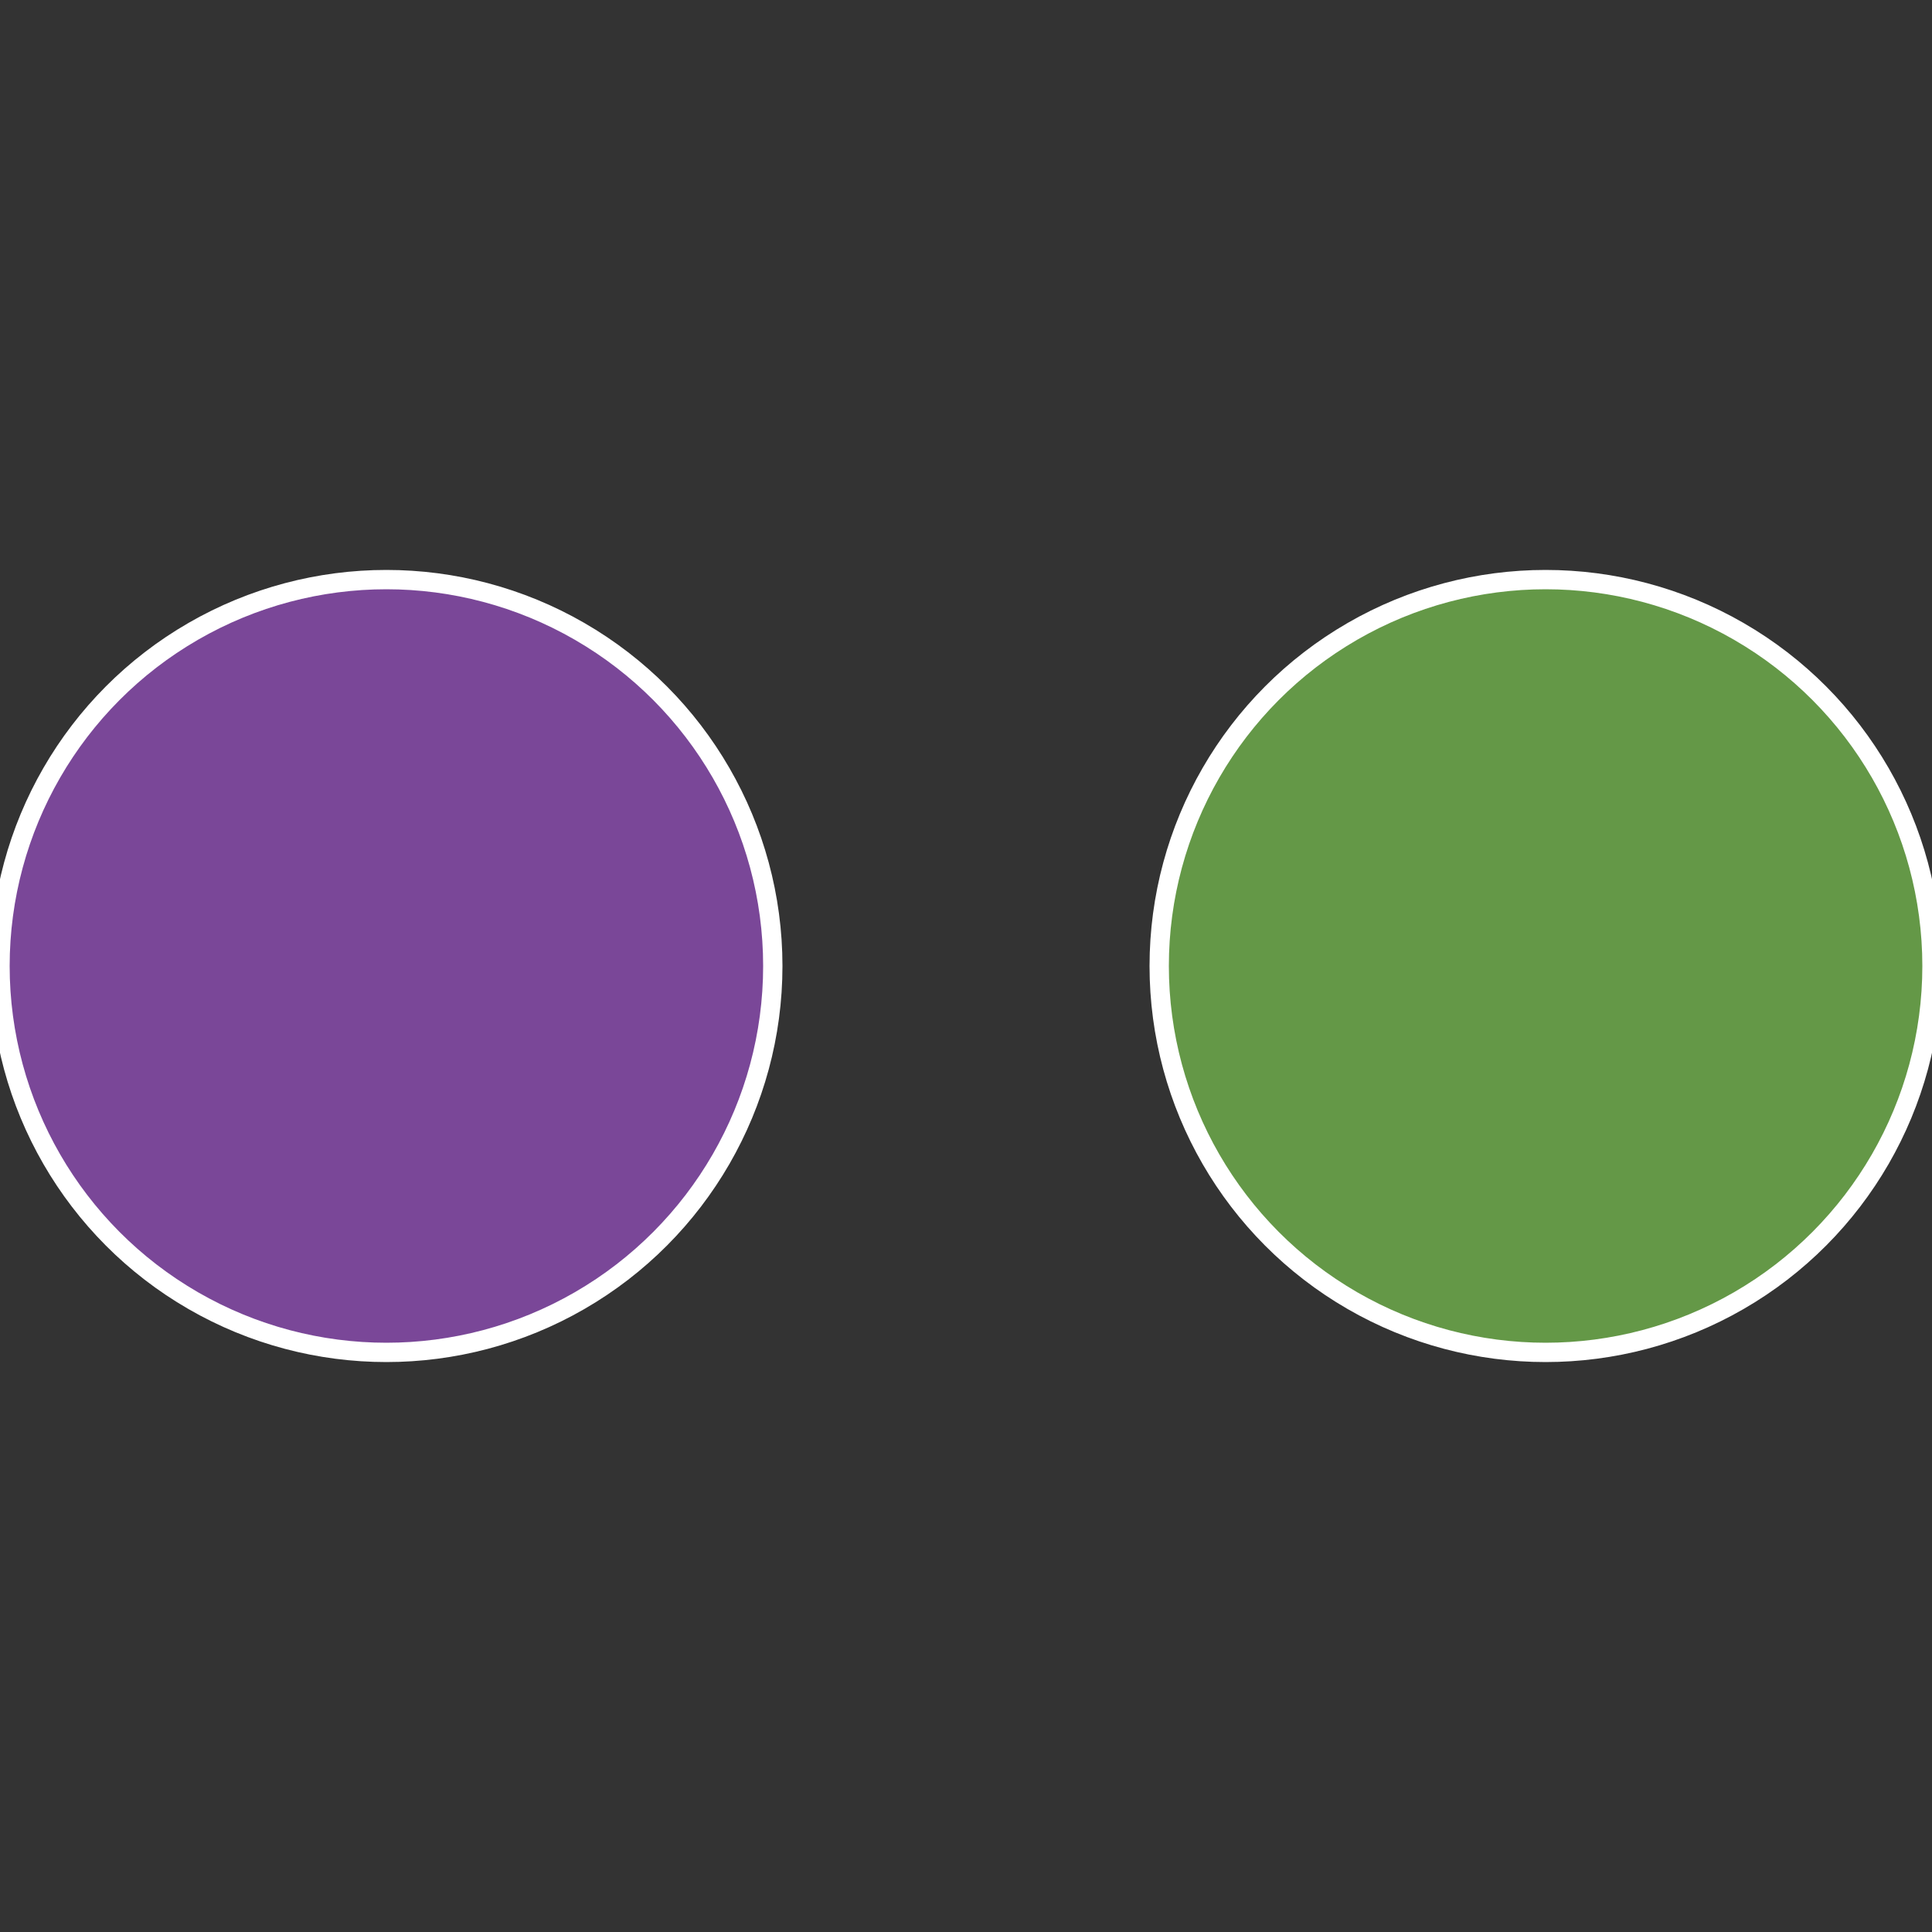
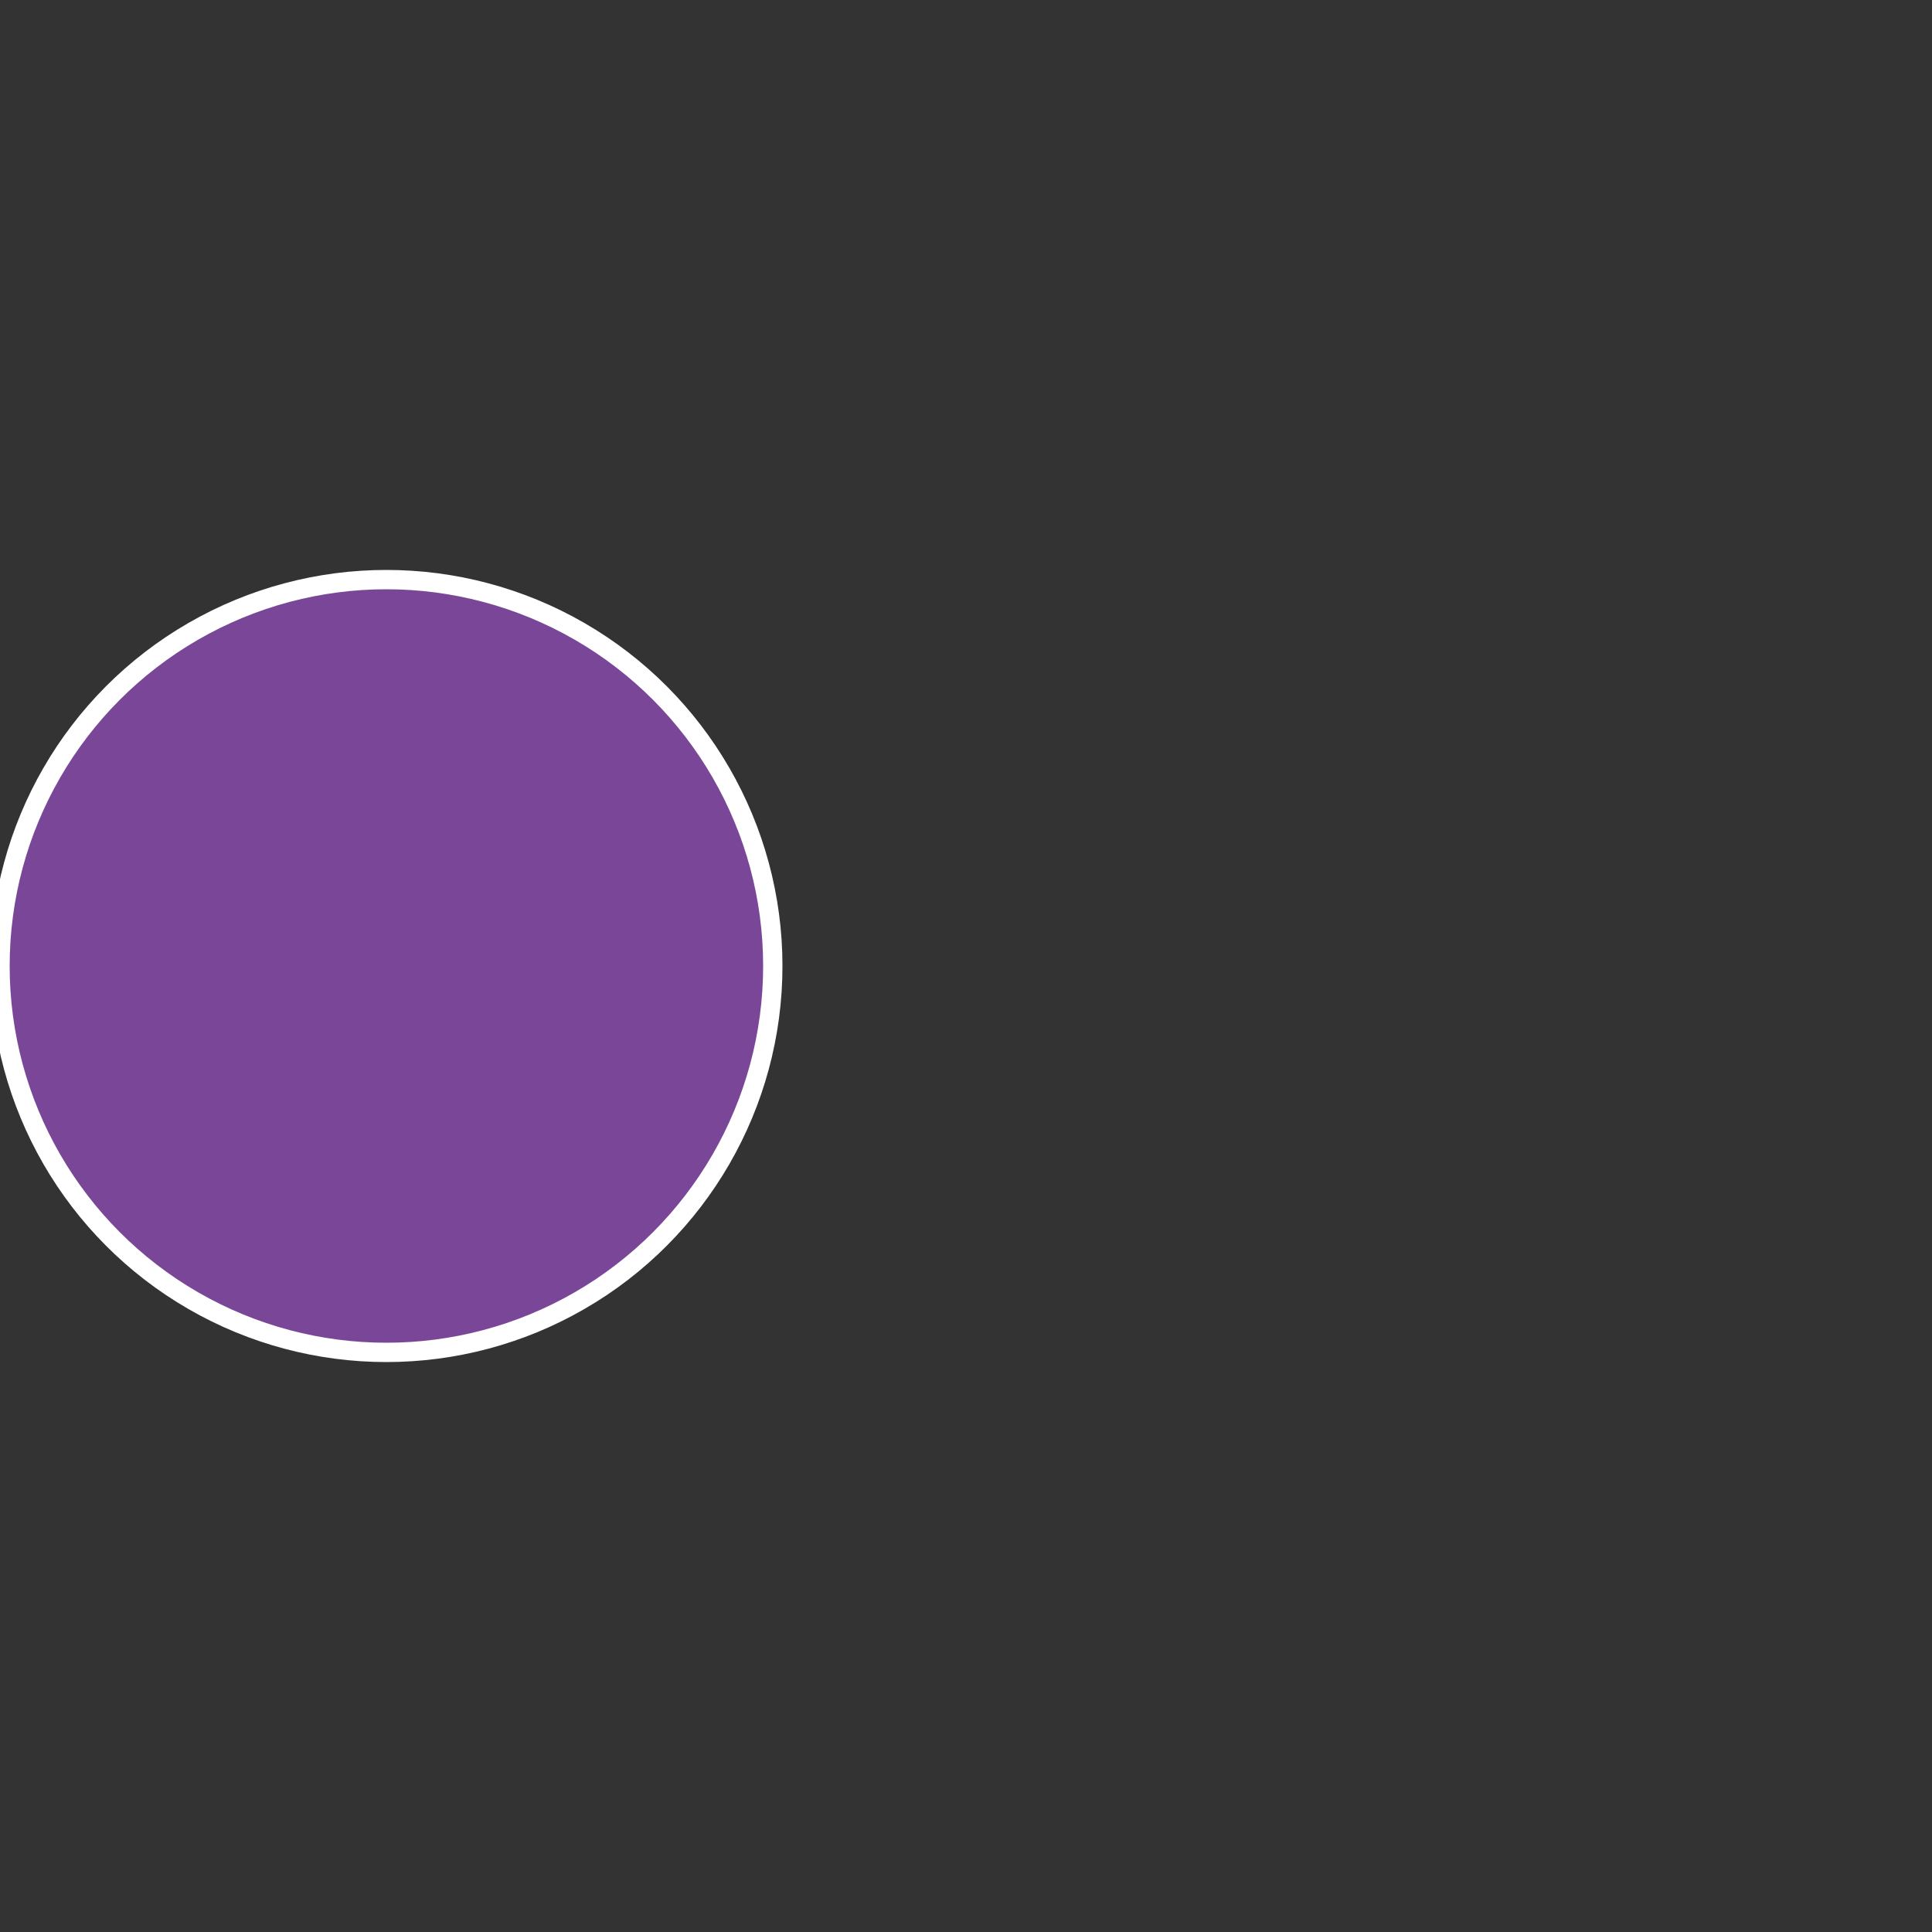
<svg xmlns="http://www.w3.org/2000/svg" width="500" height="500" viewBox="-1 -1 2 2">
  <rect x="-1" y="-1" width="2" height="2" fill="#333333" stroke="none" />
-   <circle cx="0.6" cy="0" r="0.4" fill="#649847" stroke="#fff" stroke-width="1%" />
  <circle cx="-0.6" cy="7.3478807948841E-17" r="0.4" fill="#7a4798" stroke="#fff" stroke-width="1%" />
</svg>